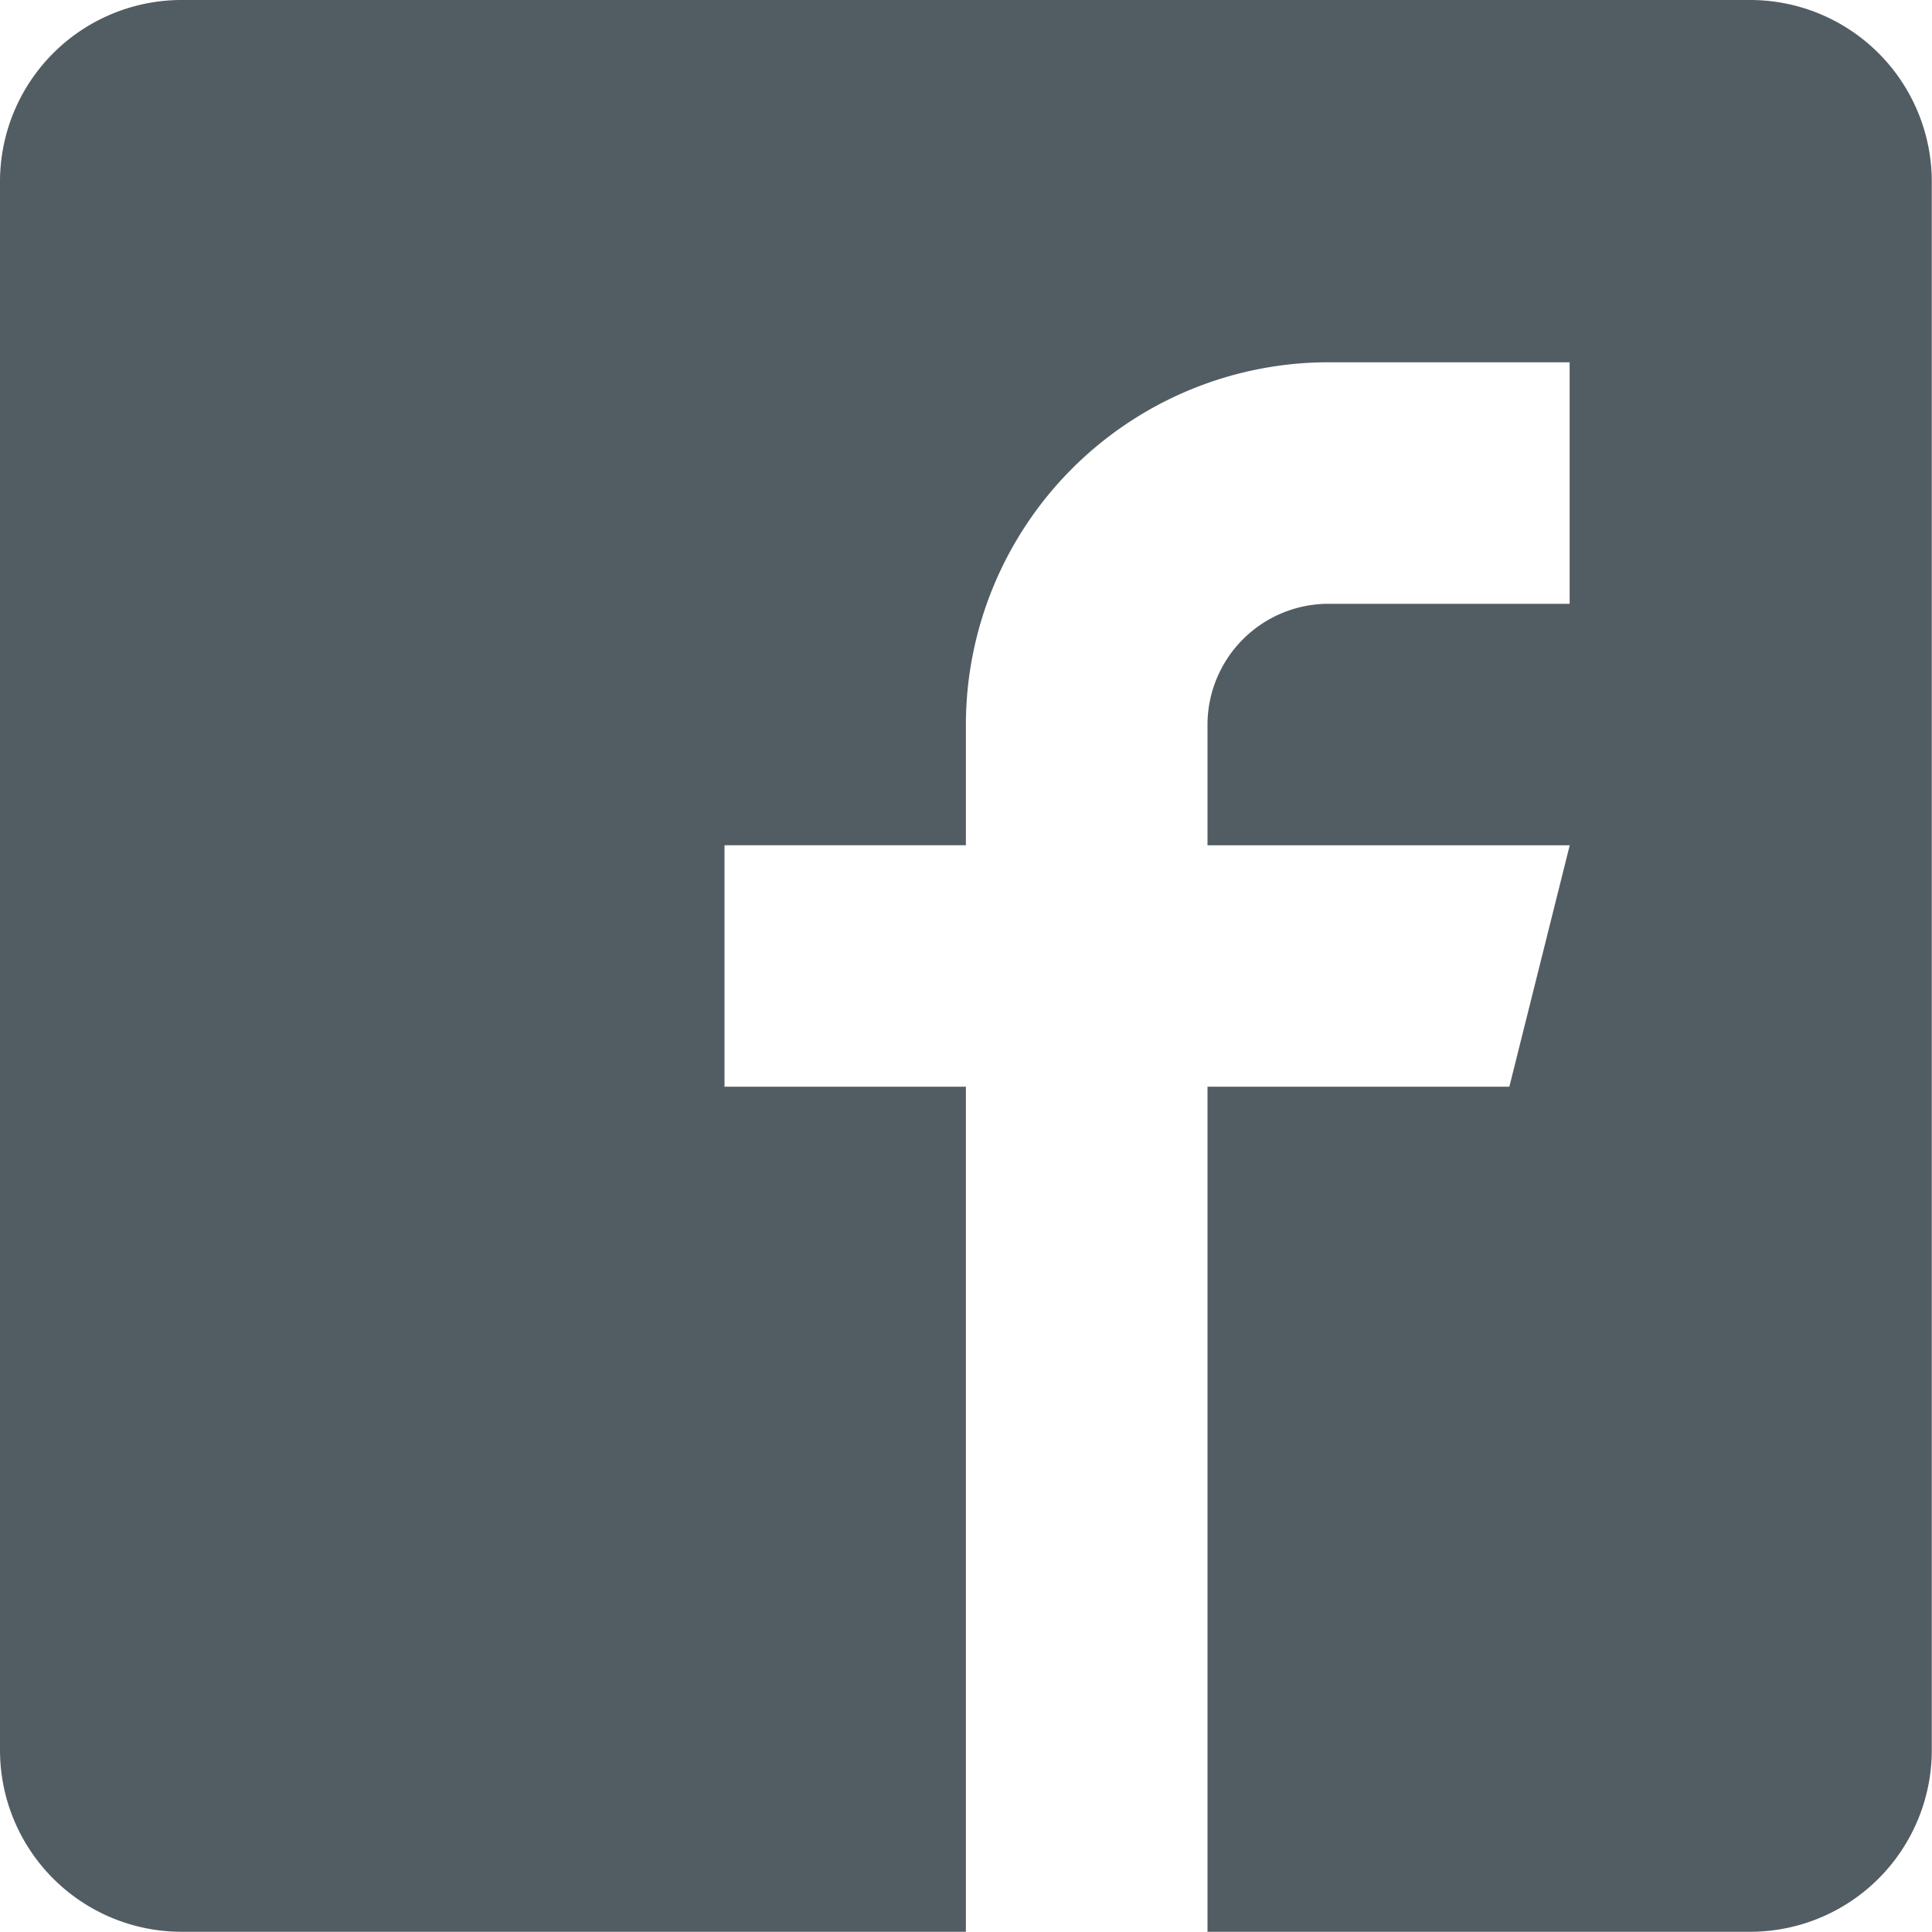
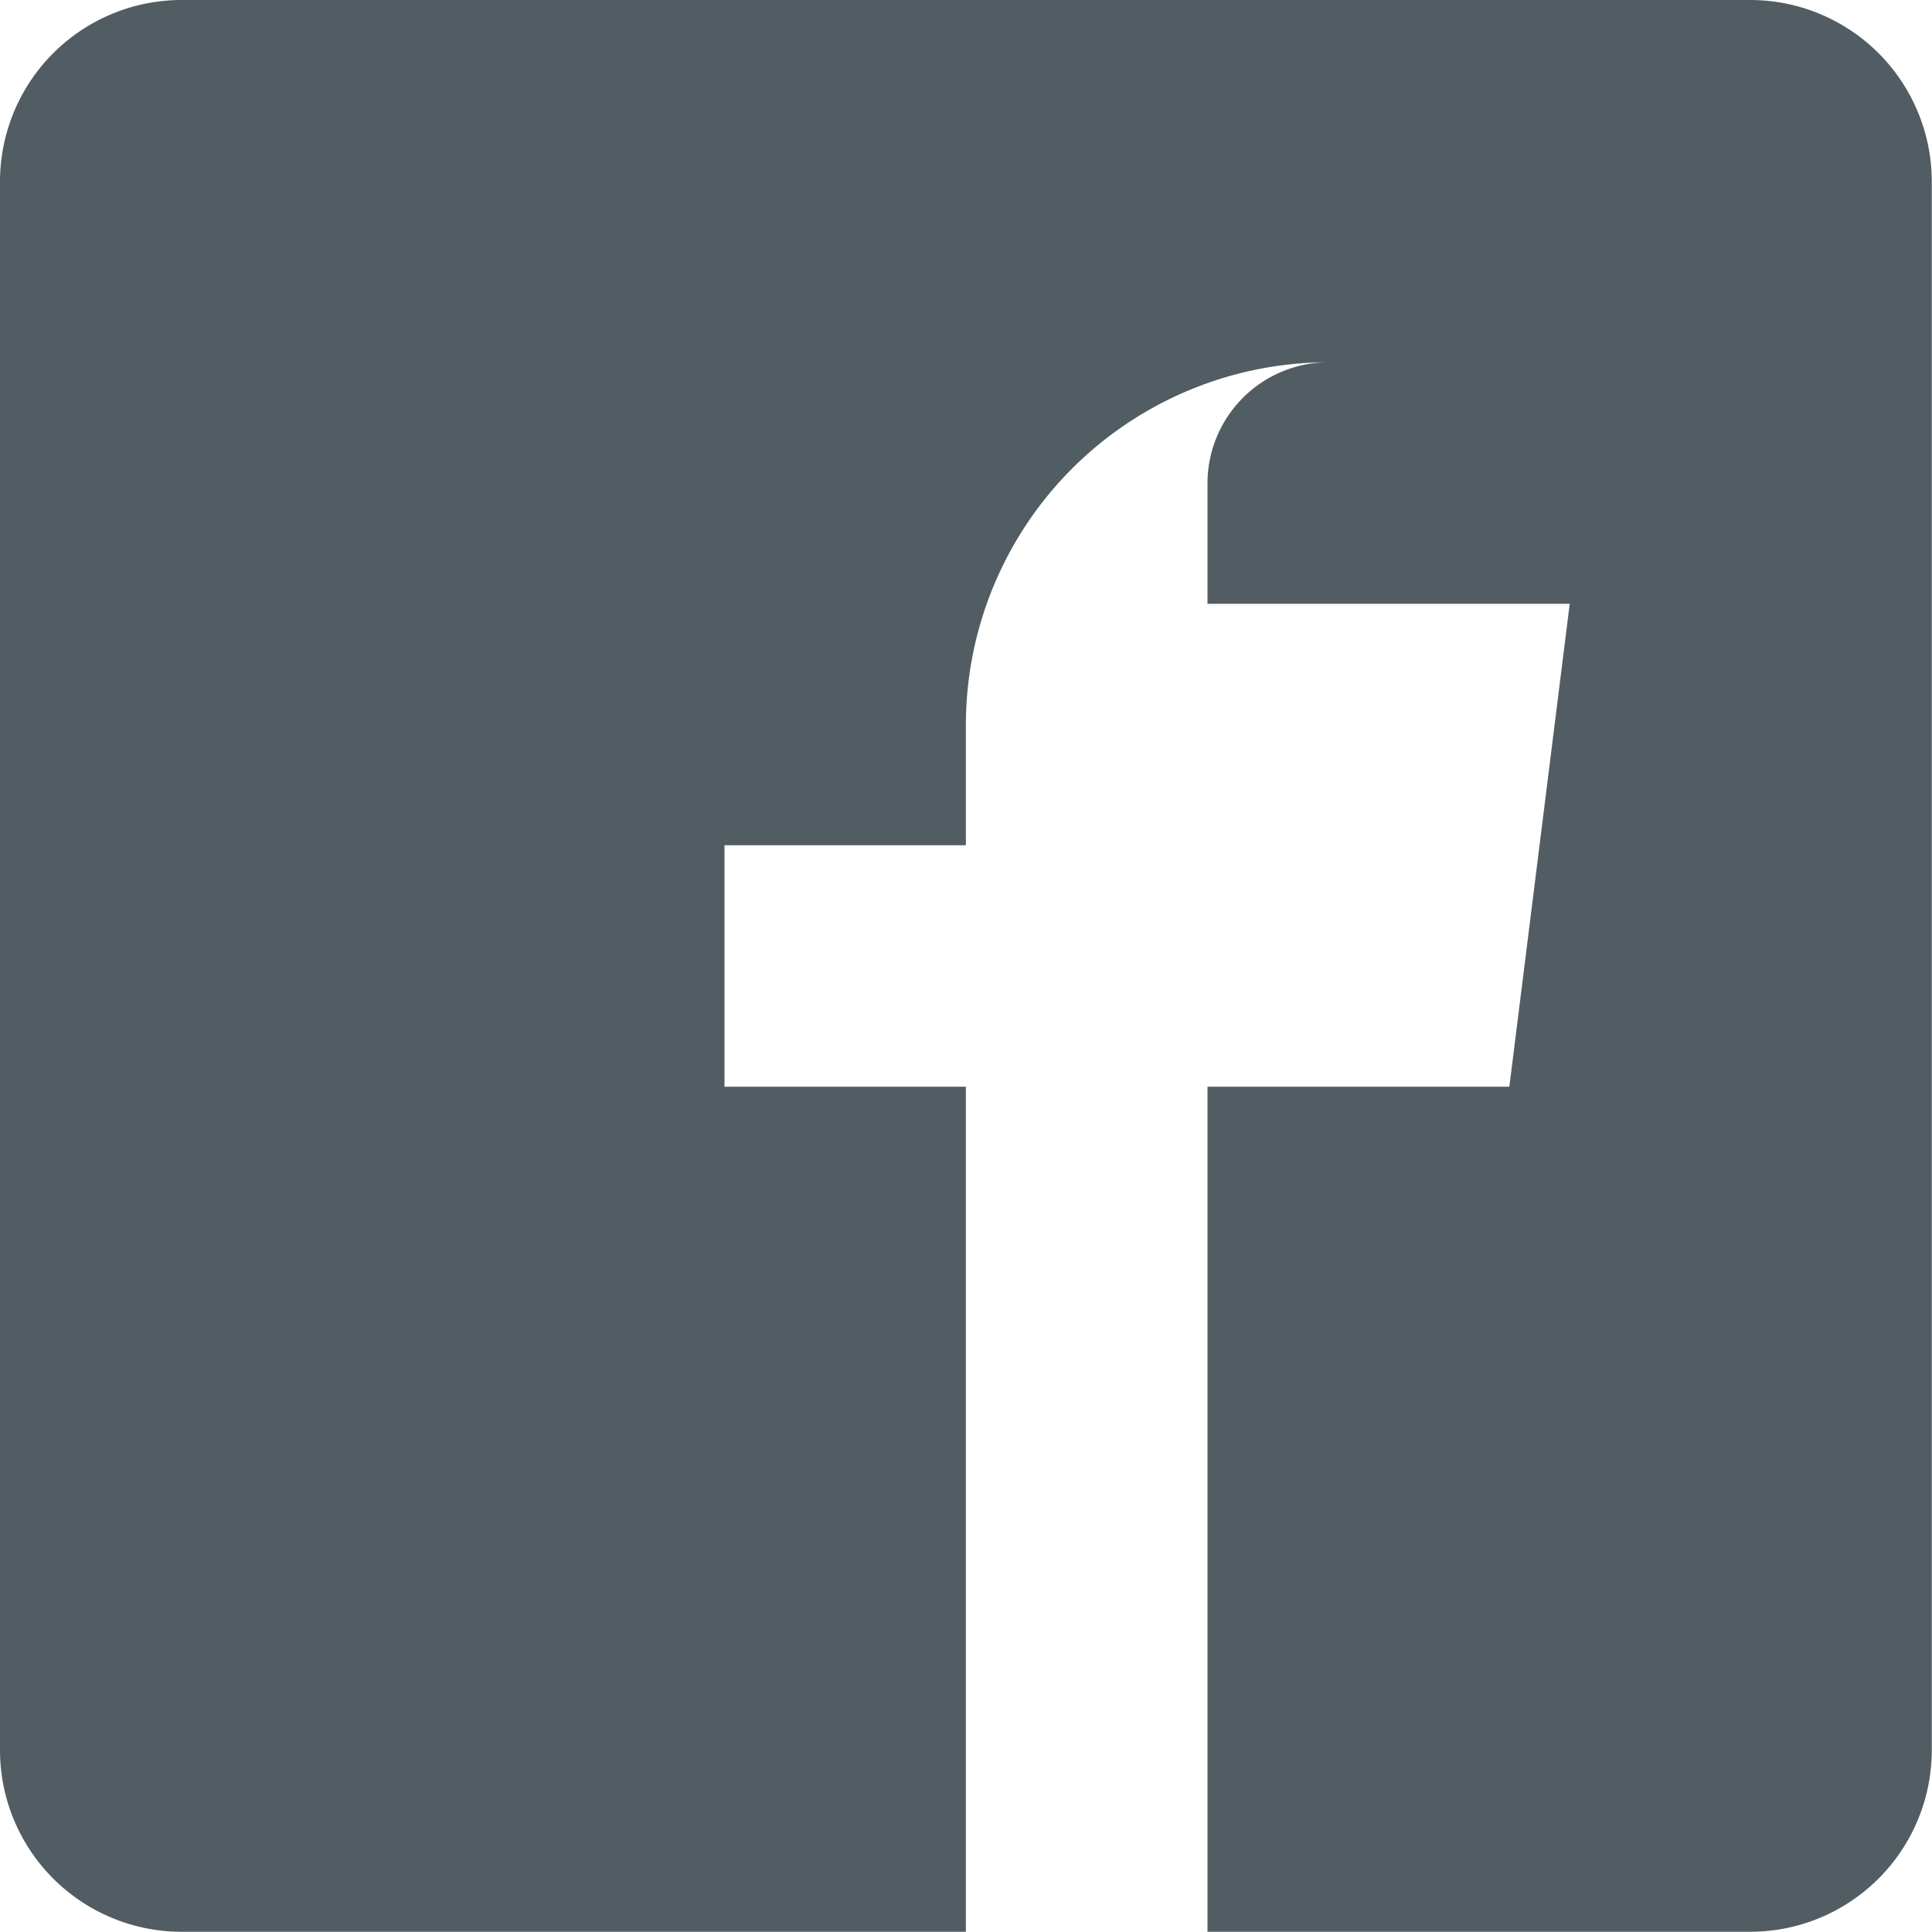
<svg xmlns="http://www.w3.org/2000/svg" width="43.805" height="43.805" viewBox="0 0 43.805 43.805">
-   <path id="facebook_1_" data-name="facebook (1)" d="M39.7,0H4.107A4.119,4.119,0,0,0,0,4.107V39.7A4.119,4.119,0,0,0,4.107,43.8H21.9V24.64H16.427V19.164H21.9V16.427a8.226,8.226,0,0,1,8.213-8.213h5.476v5.476H30.116a2.746,2.746,0,0,0-2.738,2.738v2.738h8.213L34.222,24.64H27.378V43.8H39.7A4.119,4.119,0,0,0,43.8,39.7V4.107A4.119,4.119,0,0,0,39.7,0Z" fill="#525d63" />
+   <path id="facebook_1_" data-name="facebook (1)" d="M39.7,0H4.107A4.119,4.119,0,0,0,0,4.107V39.7A4.119,4.119,0,0,0,4.107,43.8H21.9V24.64H16.427V19.164H21.9V16.427a8.226,8.226,0,0,1,8.213-8.213h5.476H30.116a2.746,2.746,0,0,0-2.738,2.738v2.738h8.213L34.222,24.64H27.378V43.8H39.7A4.119,4.119,0,0,0,43.8,39.7V4.107A4.119,4.119,0,0,0,39.7,0Z" fill="#525d63" />
</svg>